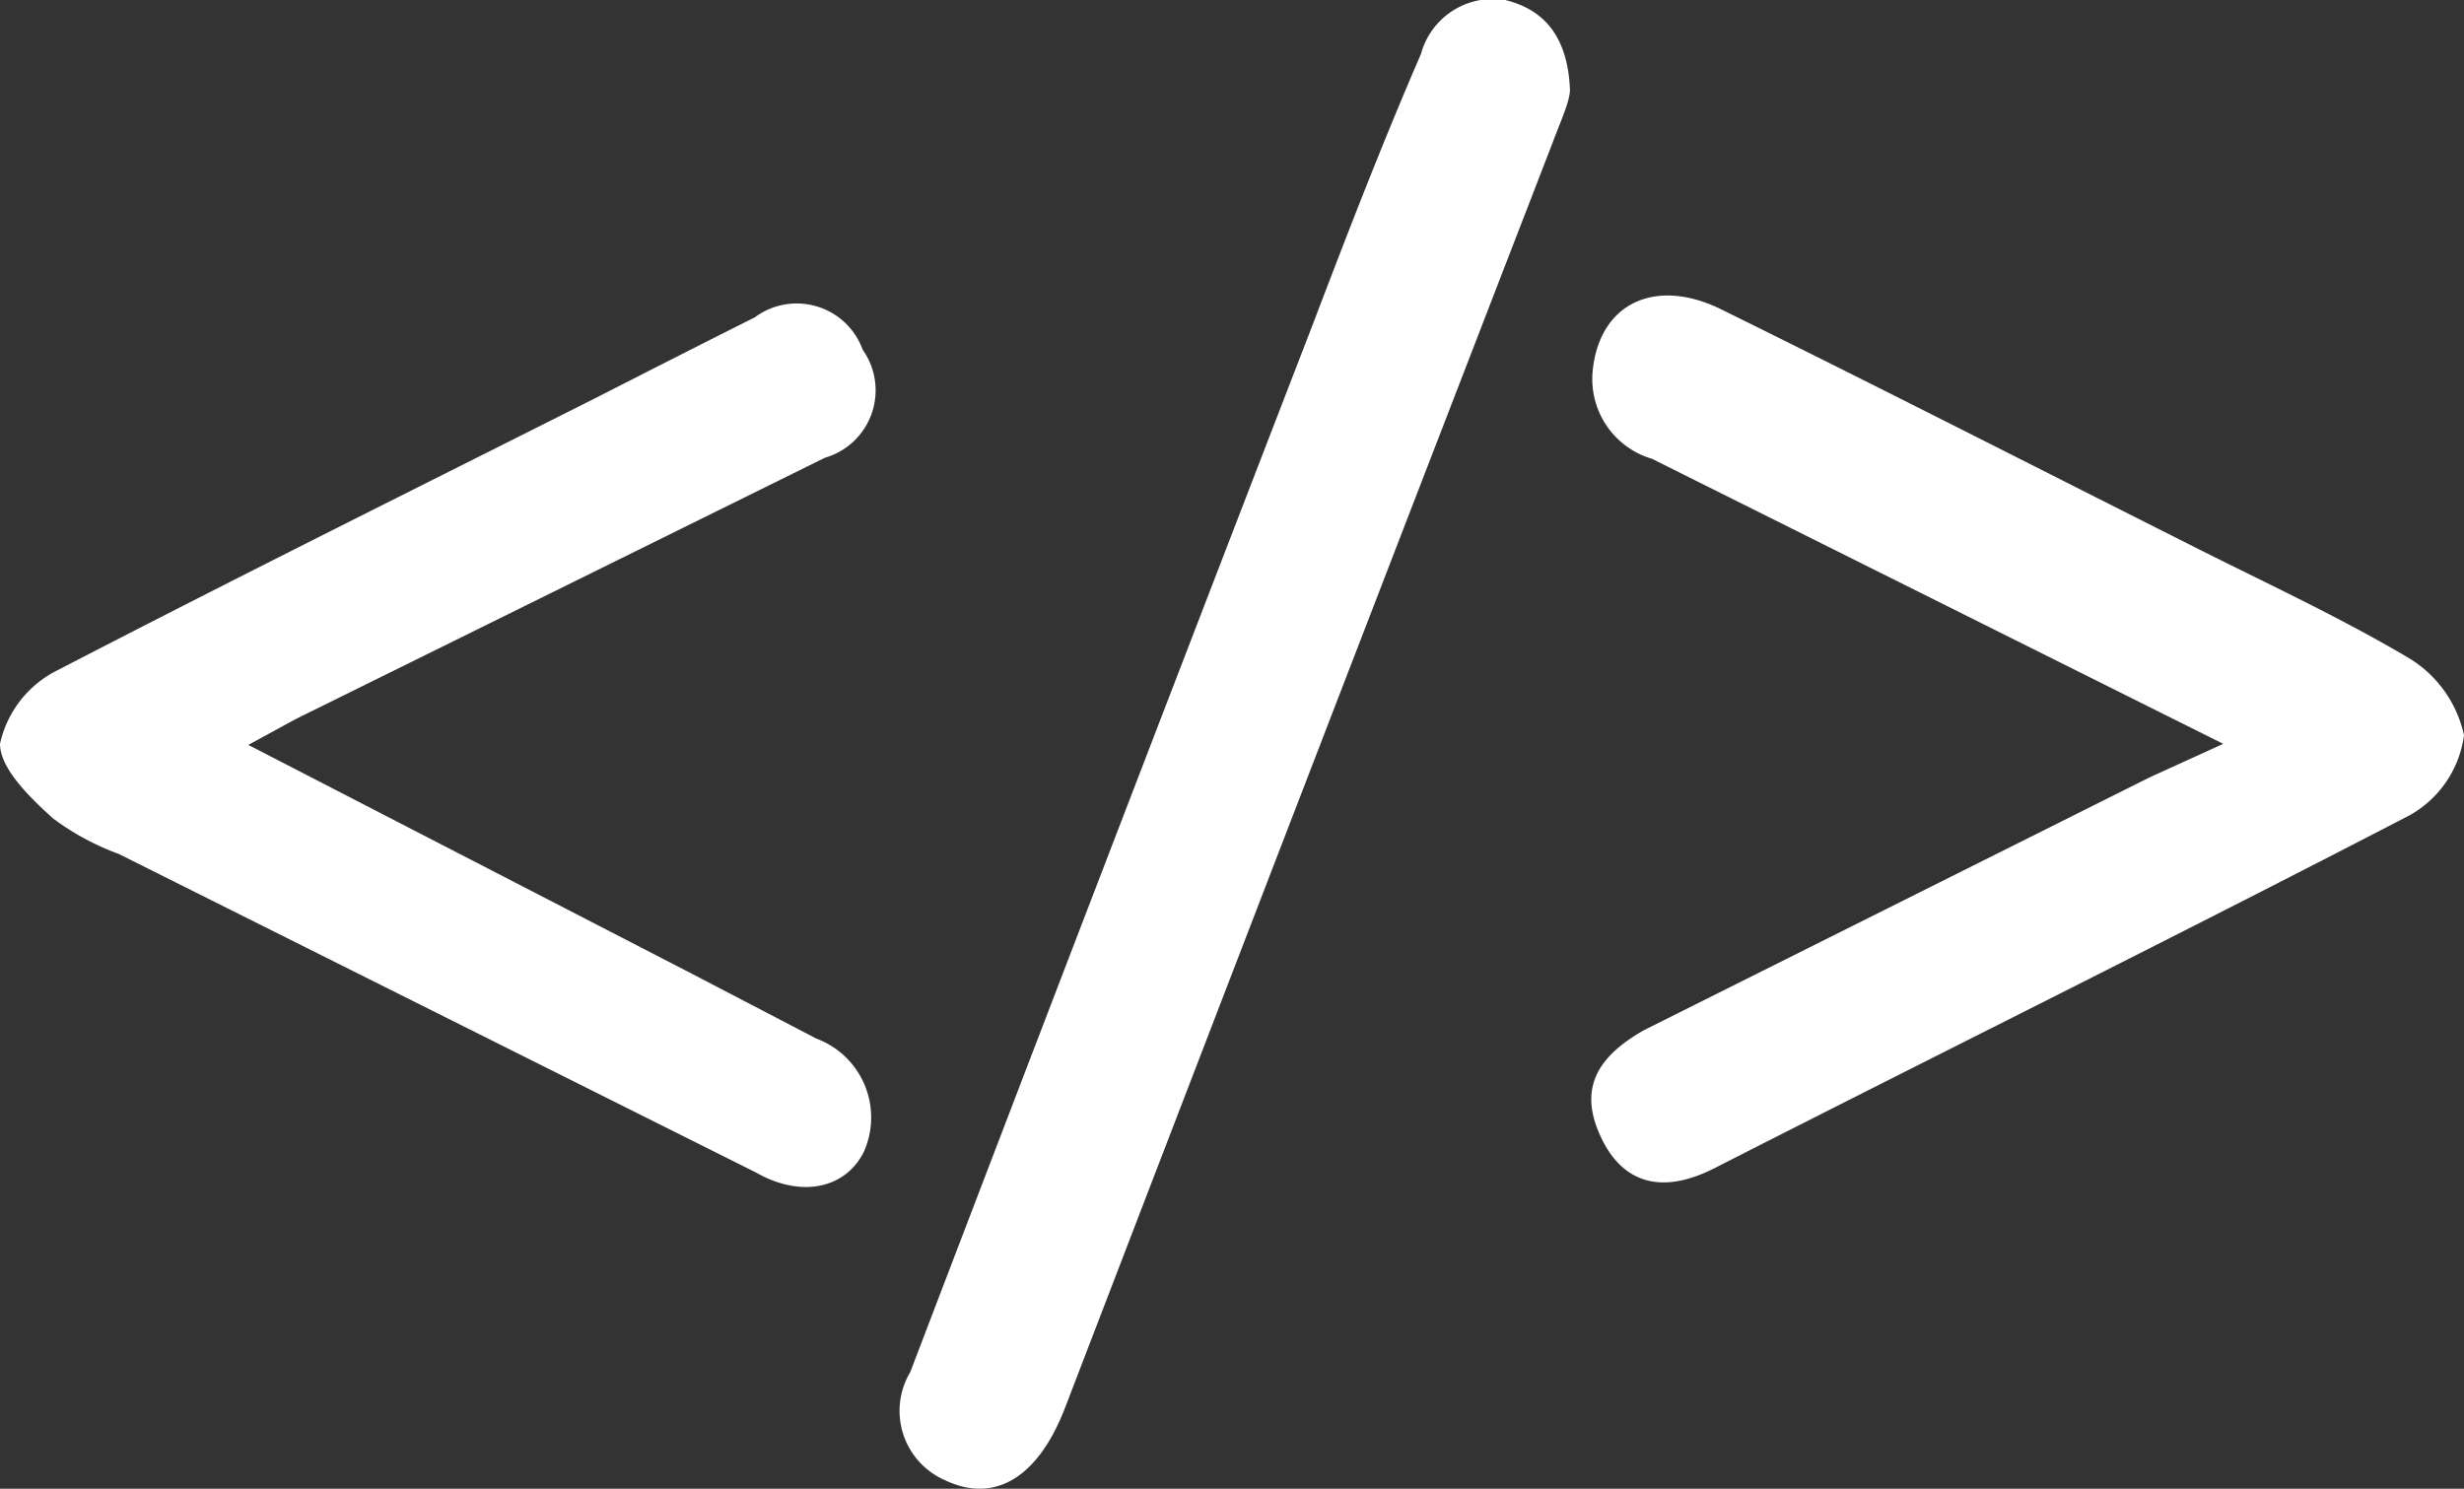
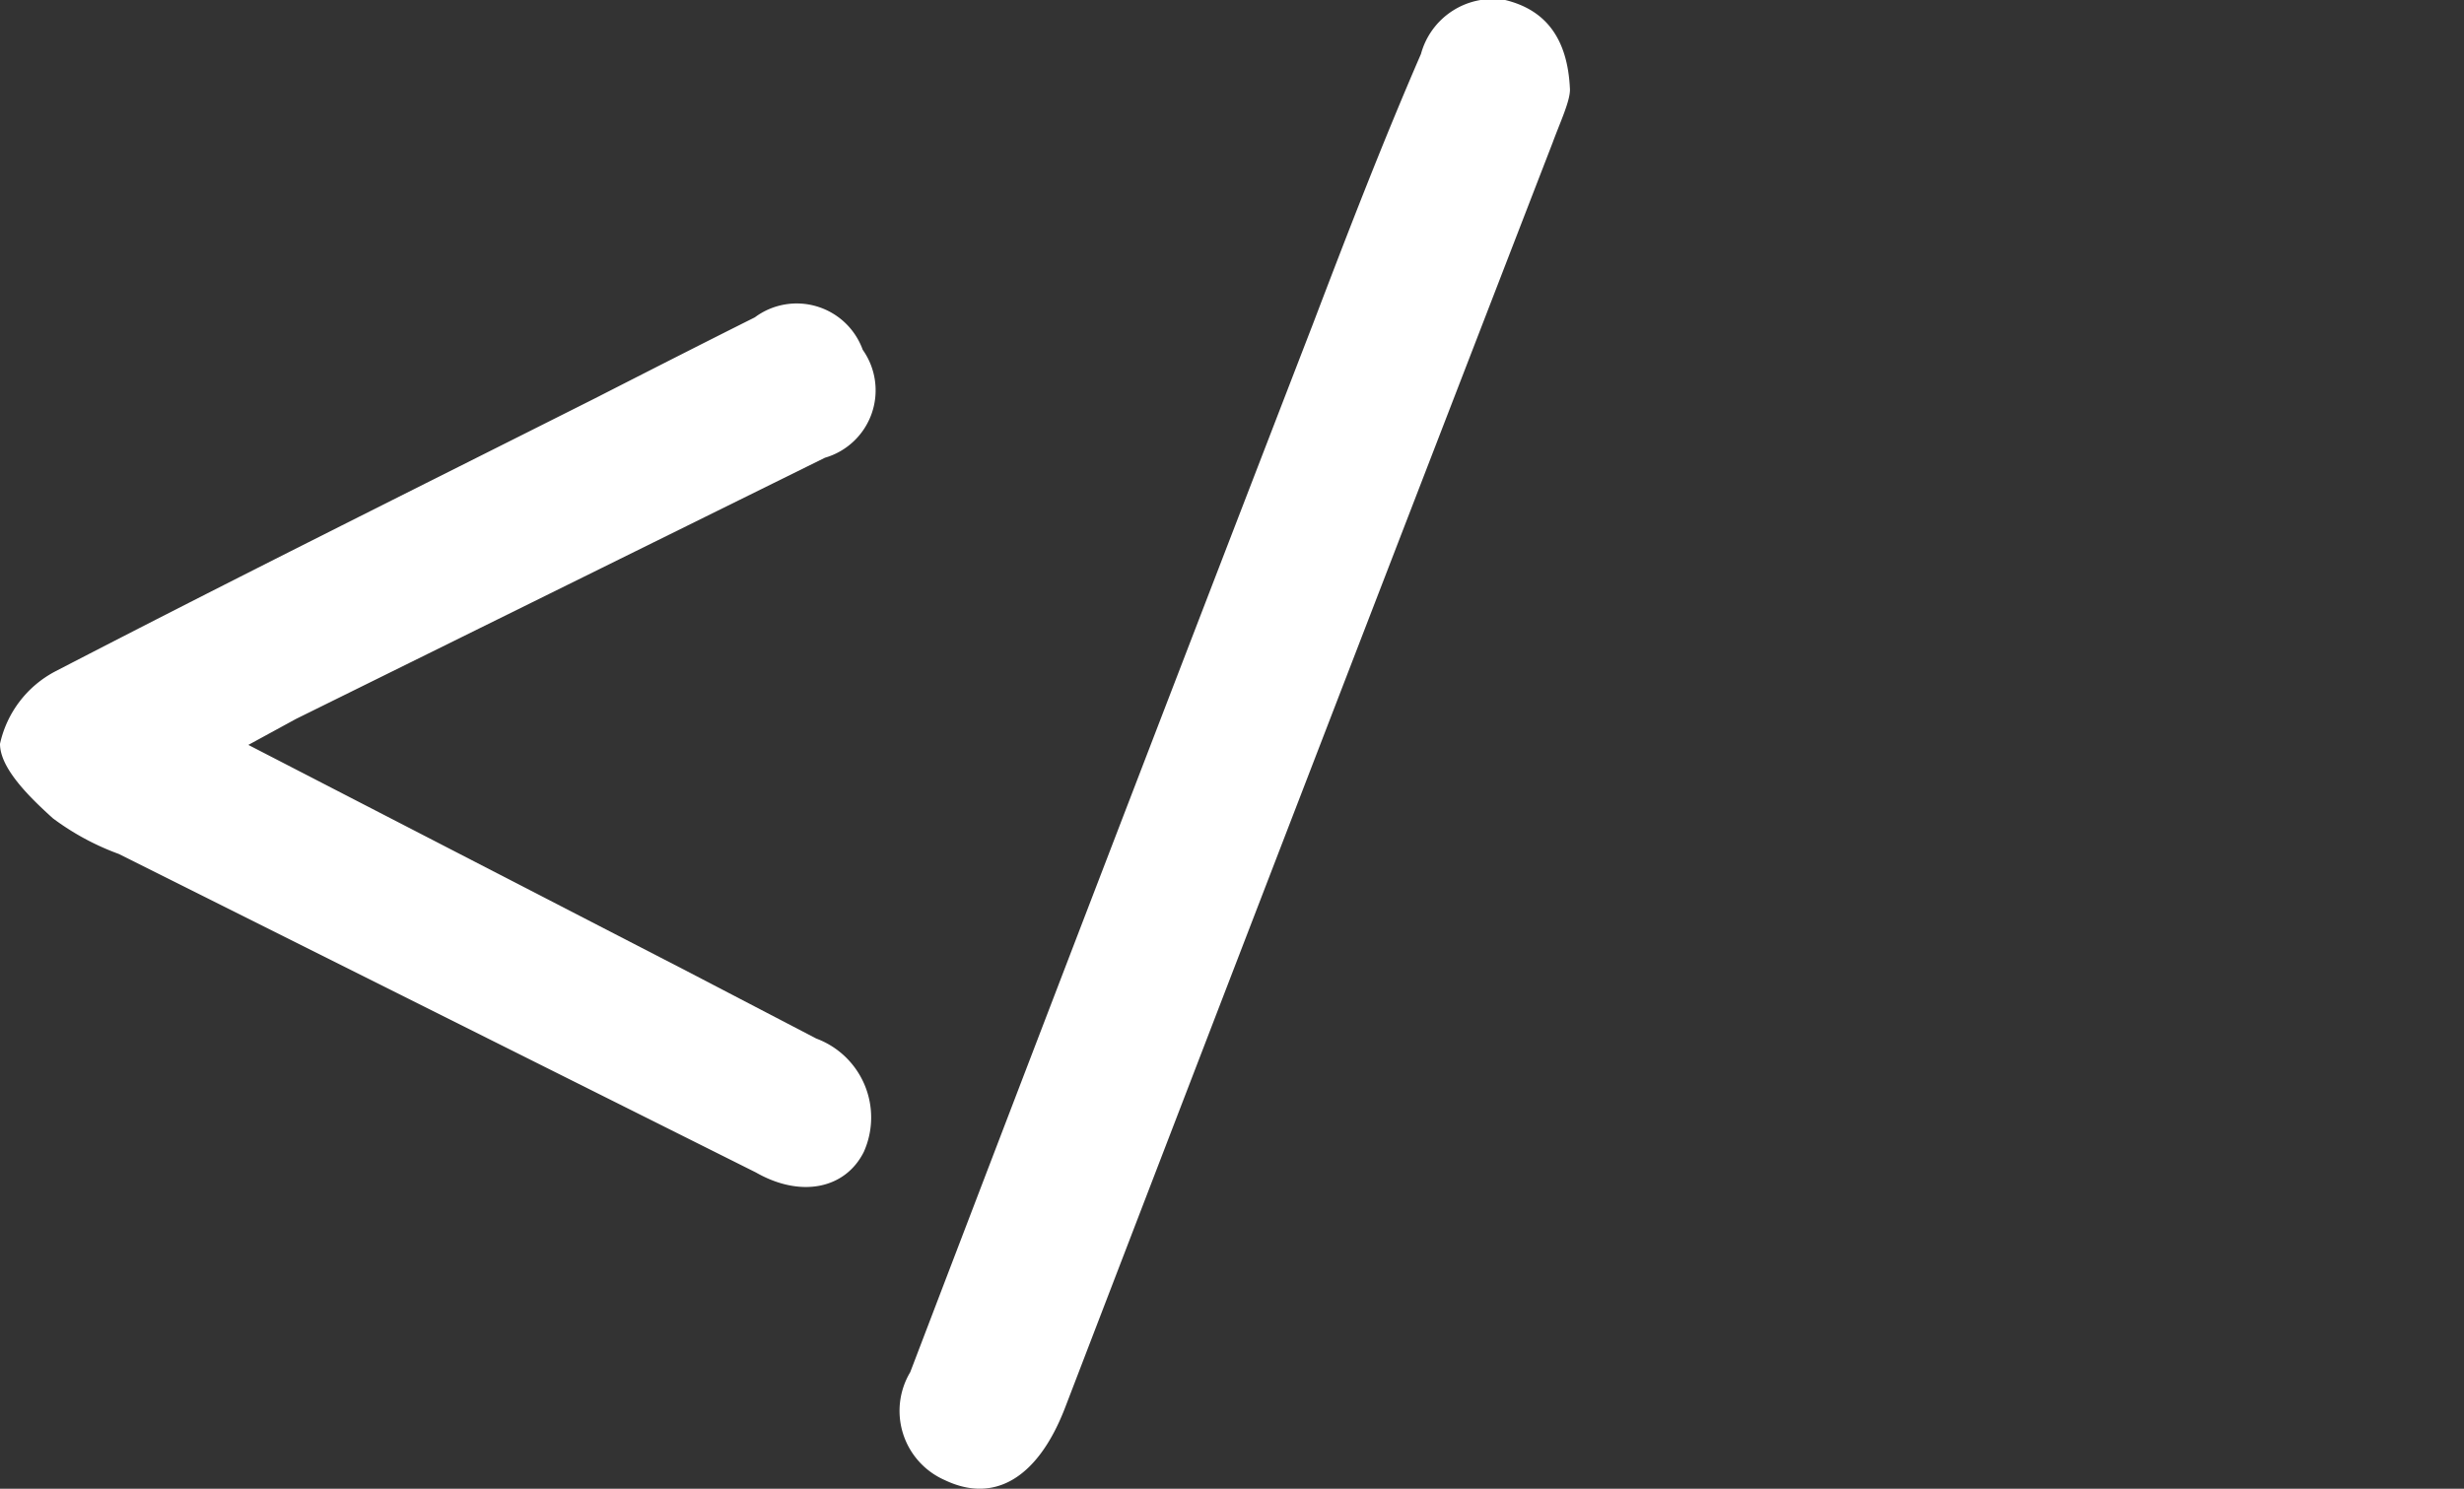
<svg xmlns="http://www.w3.org/2000/svg" viewBox="0 0 22.82 13.79">
  <rect x="0" y="0" width="22.82" height="13.79" fill="#333333" stroke="none" />
  <defs>
    <style>.cls-1{fill:#fff;}</style>
  </defs>
  <g id="Layer_2" data-name="Layer 2">
    <g id="Layer_1-2" data-name="Layer 1">
      <g id="tUpp11.tif">
-         <path class="cls-1" d="M20.59,6.89,15.3,4.25a.77.77,0,0,1-.55-.81c.06-.63.58-.88,1.2-.57,1.44.71,2.87,1.44,4.3,2.16.69.35,1.39.67,2.05,1.06a1.11,1.11,0,0,1,.52.72,1,1,0,0,1-.5.74C20.18,8.66,18,9.74,15.88,10.82c-.49.25-.85.14-1.05-.28s-.08-.73.4-1l4.68-2.34Z" />
        <path class="cls-1" d="M2.3,6.9,6.37,9l1.19.62A.78.78,0,0,1,8,10.67c-.17.34-.58.43-1,.19L1.1,7.91a2.38,2.38,0,0,1-.61-.33C.28,7.39,0,7.12,0,6.89a1,1,0,0,1,.51-.67c1.66-.86,3.33-1.69,5-2.53.49-.25,1-.51,1.48-.75a.65.65,0,0,1,1,.3.65.65,0,0,1-.35,1L2.74,6.66Z" />
        <path class="cls-1" d="M14.54.83c0,.11-.09.3-.16.49Q12.11,7.19,9.86,13.05c-.25.64-.65.88-1.11.66a.7.7,0,0,1-.32-1Q10.29,7.84,12.16,3c.32-.84.64-1.67,1-2.5A.69.69,0,0,1,13.94,0C14.31.09,14.52.35,14.54.83Z" />
      </g>
    </g>
  </g>
</svg>